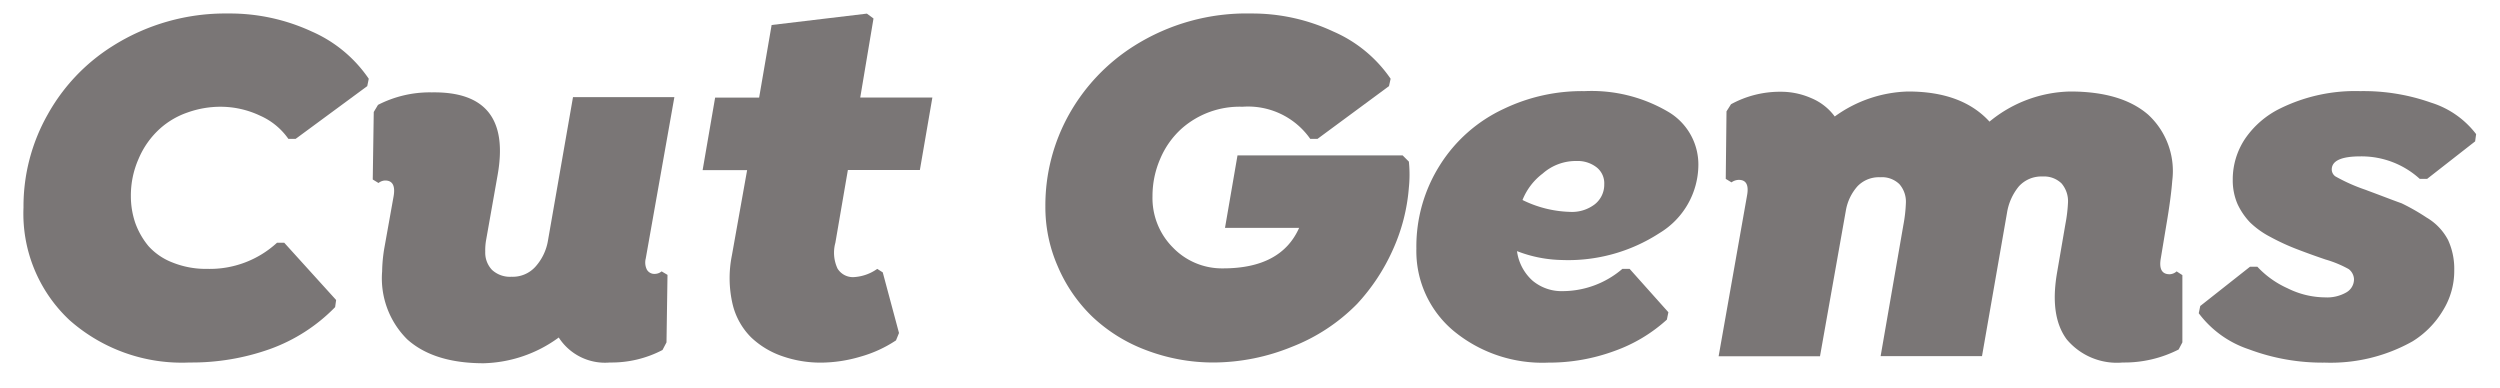
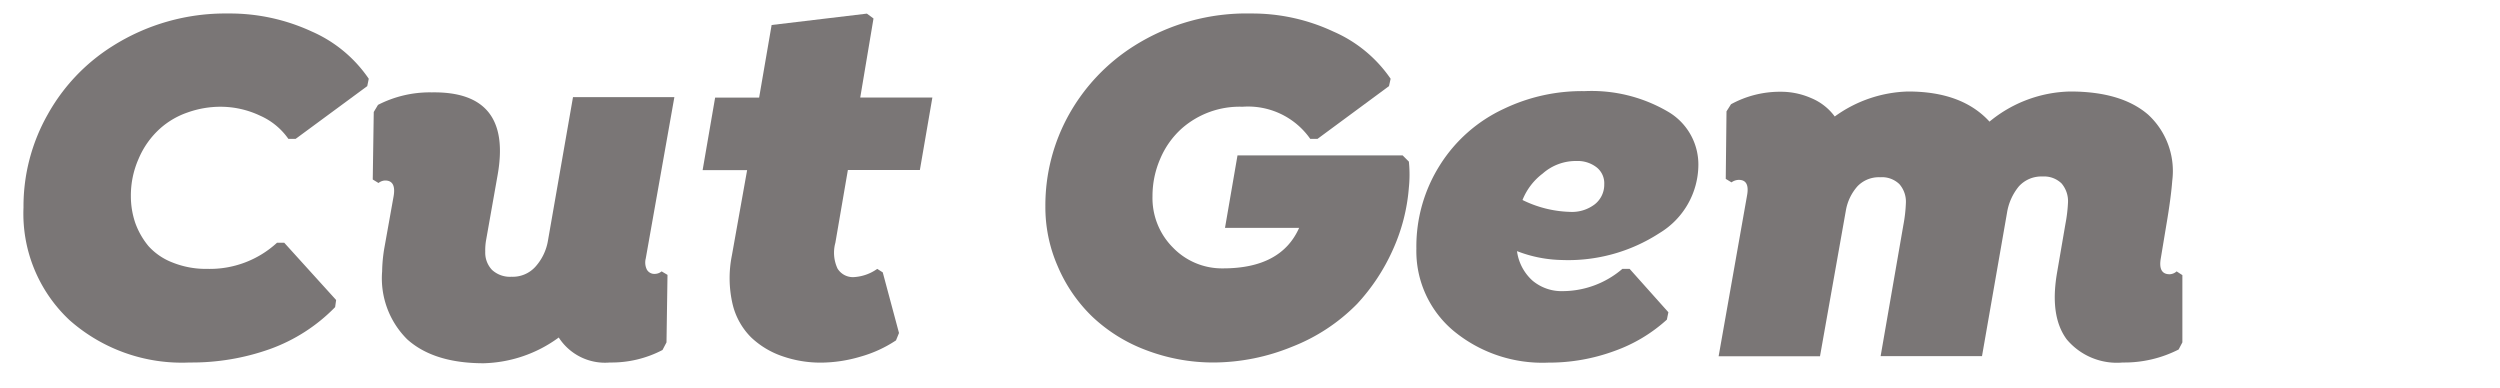
<svg xmlns="http://www.w3.org/2000/svg" id="Layer_1" data-name="Layer 1" viewBox="0 0 200 31">
  <defs>
    <style>.cls-1{fill:#7a7676;}</style>
  </defs>
  <path class="cls-1" d="M24.94,2.52A10.69,10.69,0,0,1,29.5,6.3l-.12.59-5.73,4.22h-.58A5.44,5.44,0,0,0,20.8,9.25a7.4,7.4,0,0,0-3.19-.71A7.83,7.83,0,0,0,15,9a6.43,6.43,0,0,0-2.19,1.28,6.81,6.81,0,0,0-1.72,2.42,7.25,7.25,0,0,0-.62,3,6.61,6.61,0,0,0,.35,2.13,6.17,6.17,0,0,0,1.06,1.86A5,5,0,0,0,13.8,21a7.14,7.14,0,0,0,2.78.51,7.94,7.94,0,0,0,5.58-2.09h.58L26.89,24l-.08.57a13.79,13.79,0,0,1-5.23,3.36A18.63,18.63,0,0,1,15.16,29a13.55,13.55,0,0,1-9.61-3.4,11.66,11.66,0,0,1-3.67-9A14.9,14.9,0,0,1,3.81,9.17,15.13,15.13,0,0,1,9,3.69a16.87,16.87,0,0,1,9.24-2.61A15.59,15.59,0,0,1,24.94,2.52Z" />
  <path class="cls-1" d="M52.41,21.91a.87.87,0,0,0,.52-.2l.47.28-.08,5.4L53,28A8.79,8.79,0,0,1,48.79,29,4.4,4.4,0,0,1,44.7,27a10.59,10.59,0,0,1-6,2.06q-4,0-6.13-1.92a6.88,6.88,0,0,1-2-5.42,12.31,12.31,0,0,1,.16-1.78l.75-4.19c.16-.87-.06-1.31-.67-1.31a.9.9,0,0,0-.53.2l-.46-.28.08-5.4.34-.57a9.07,9.07,0,0,1,4.31-1Q41,7.29,39.81,14l-.91,5.14a4.71,4.71,0,0,0-.08,1,2,2,0,0,0,.54,1.45,2.11,2.11,0,0,0,1.56.55,2.44,2.44,0,0,0,1.92-.81,4.14,4.14,0,0,0,1-2.1l2-11.46h8.11L51.66,20.68a1.29,1.29,0,0,0,.09.89A.69.69,0,0,0,52.41,21.91Z" />
  <path class="cls-1" d="M62.6,28.5A6.84,6.84,0,0,1,60.1,27a5.57,5.57,0,0,1-1.5-2.7,9.2,9.2,0,0,1-.05-3.86l1.22-6.83H56.21l1-5.8h3.52l1-5.81,7.62-.91.53.39L68.82,7.8h5.77l-1,5.8H67.83l-1,5.82A3,3,0,0,0,67,21.48a1.44,1.44,0,0,0,1.28.69,3.59,3.59,0,0,0,1.9-.66l.44.28,1.3,4.85-.24.59a10,10,0,0,1-2.87,1.31,11.28,11.28,0,0,1-3.1.47A9.26,9.26,0,0,1,62.6,28.5Z" />
  <path class="cls-1" d="M90.7,3.69a16.84,16.84,0,0,1,9.4-2.61,15.29,15.29,0,0,1,6.56,1.44,10.72,10.72,0,0,1,4.59,3.78l-.13.59-5.72,4.22h-.58A6.07,6.07,0,0,0,99.4,8.54a7,7,0,0,0-4.86,1.74,6.81,6.81,0,0,0-1.72,2.42,7.45,7.45,0,0,0-.62,3,5.6,5.6,0,0,0,1.64,4.11,5.45,5.45,0,0,0,4,1.66q4.65,0,6.09-3.24H98l1-5.8h13.21l.5.5a10.2,10.2,0,0,1,0,2.07,14.83,14.83,0,0,1-1.29,5,15.84,15.84,0,0,1-2.85,4.31,14.85,14.85,0,0,1-5.23,3.44A16.72,16.72,0,0,1,97.11,29a15.07,15.07,0,0,1-5.45-1,12.76,12.76,0,0,1-4.28-2.67,12.24,12.24,0,0,1-2.75-4,11.76,11.76,0,0,1-1-4.82,14.9,14.9,0,0,1,1.89-7.35A15.34,15.34,0,0,1,90.7,3.69Z" />
  <path class="cls-1" d="M135.87,13.18a6.41,6.41,0,0,1-3.1,5.46,13.41,13.41,0,0,1-7.84,2.16,10.42,10.42,0,0,1-3.57-.71,3.85,3.85,0,0,0,1.24,2.36,3.62,3.62,0,0,0,2.44.84,7.37,7.37,0,0,0,4.75-1.78h.58l3.1,3.47-.12.59a12.42,12.42,0,0,1-4.17,2.5,15.15,15.15,0,0,1-5.32.94,11.16,11.16,0,0,1-7.61-2.57,8.31,8.31,0,0,1-2.94-6.55,12.16,12.16,0,0,1,1.87-6.66,12,12,0,0,1,5.12-4.52,14.46,14.46,0,0,1,6.47-1.42,12.09,12.09,0,0,1,6.61,1.61A4.89,4.89,0,0,1,135.87,13.18Zm-12.45.7A4.94,4.94,0,0,0,121.8,16a9.12,9.12,0,0,0,3.8.95,3,3,0,0,0,2-.62,2,2,0,0,0,.74-1.59,1.62,1.62,0,0,0-.62-1.36,2.47,2.47,0,0,0-1.6-.5A4,4,0,0,0,123.42,13.88Z" />
  <path class="cls-1" d="M174.13,21.71l.46.3,0,5.38-.3.57A9.55,9.55,0,0,1,169.82,29a5.23,5.23,0,0,1-4.49-1.86c-.91-1.24-1.17-3-.76-5.36l.66-3.84a12,12,0,0,0,.21-1.74,2.18,2.18,0,0,0-.52-1.53,2,2,0,0,0-1.51-.55,2.42,2.42,0,0,0-1.91.8,4.42,4.42,0,0,0-.94,2.11l-2,11.46h-8.11L152.27,18a11.61,11.61,0,0,0,.2-1.74,2.13,2.13,0,0,0-.52-1.53,2,2,0,0,0-1.54-.55,2.37,2.37,0,0,0-1.81.72,3.92,3.92,0,0,0-.92,1.88L145.6,28.5h-8.11l2.27-12.84c.16-.85-.06-1.27-.65-1.27a1,1,0,0,0-.59.2l-.46-.28.06-5.4.36-.57a8.16,8.16,0,0,1,4-1,6,6,0,0,1,2.42.51,4.44,4.44,0,0,1,1.88,1.47,10.44,10.44,0,0,1,5.87-2q4.31,0,6.51,2.41a10.46,10.46,0,0,1,6.45-2.41q4.1,0,6.24,1.85a6.13,6.13,0,0,1,1.93,5.29c-.06.81-.21,2-.47,3.52l-.44,2.65c-.16.87.07,1.31.7,1.31A.88.88,0,0,0,174.13,21.71Z" />
-   <path class="cls-1" d="M194.48,8.21a7.23,7.23,0,0,1,3.61,2.52l-.08.58-3.84,3h-.59a6.92,6.92,0,0,0-4.75-1.8c-1.52,0-2.29.35-2.29,1.05a.68.68,0,0,0,.29.55,14.14,14.14,0,0,0,2.4,1.07l.21.08c1.24.46,2.13.81,2.68,1a16.65,16.65,0,0,1,2,1.14,4.5,4.5,0,0,1,1.73,1.81,5.52,5.52,0,0,1,.49,2.41,6,6,0,0,1-.9,3.21A7.3,7.3,0,0,1,193,27.31a13.37,13.37,0,0,1-7,1.7,16.73,16.73,0,0,1-6.1-1.07,8.24,8.24,0,0,1-4-2.88l.12-.58L180,21.34h.59A7.47,7.47,0,0,0,183,23.06a6.82,6.82,0,0,0,3,.73,3.09,3.09,0,0,0,1.71-.4,1.21,1.21,0,0,0,.61-1.06,1.08,1.08,0,0,0-.42-.8,8.83,8.83,0,0,0-1.86-.77c-1-.34-1.78-.63-2.4-.87a17.82,17.82,0,0,1-2-.93A6.92,6.92,0,0,1,180,17.79a5.5,5.5,0,0,1-1-1.47,4.78,4.78,0,0,1-.38-1.93,5.85,5.85,0,0,1,1-3.31,7.26,7.26,0,0,1,2.81-2.41,13.59,13.59,0,0,1,6.39-1.38A16.18,16.18,0,0,1,194.48,8.21Z" />
</svg>